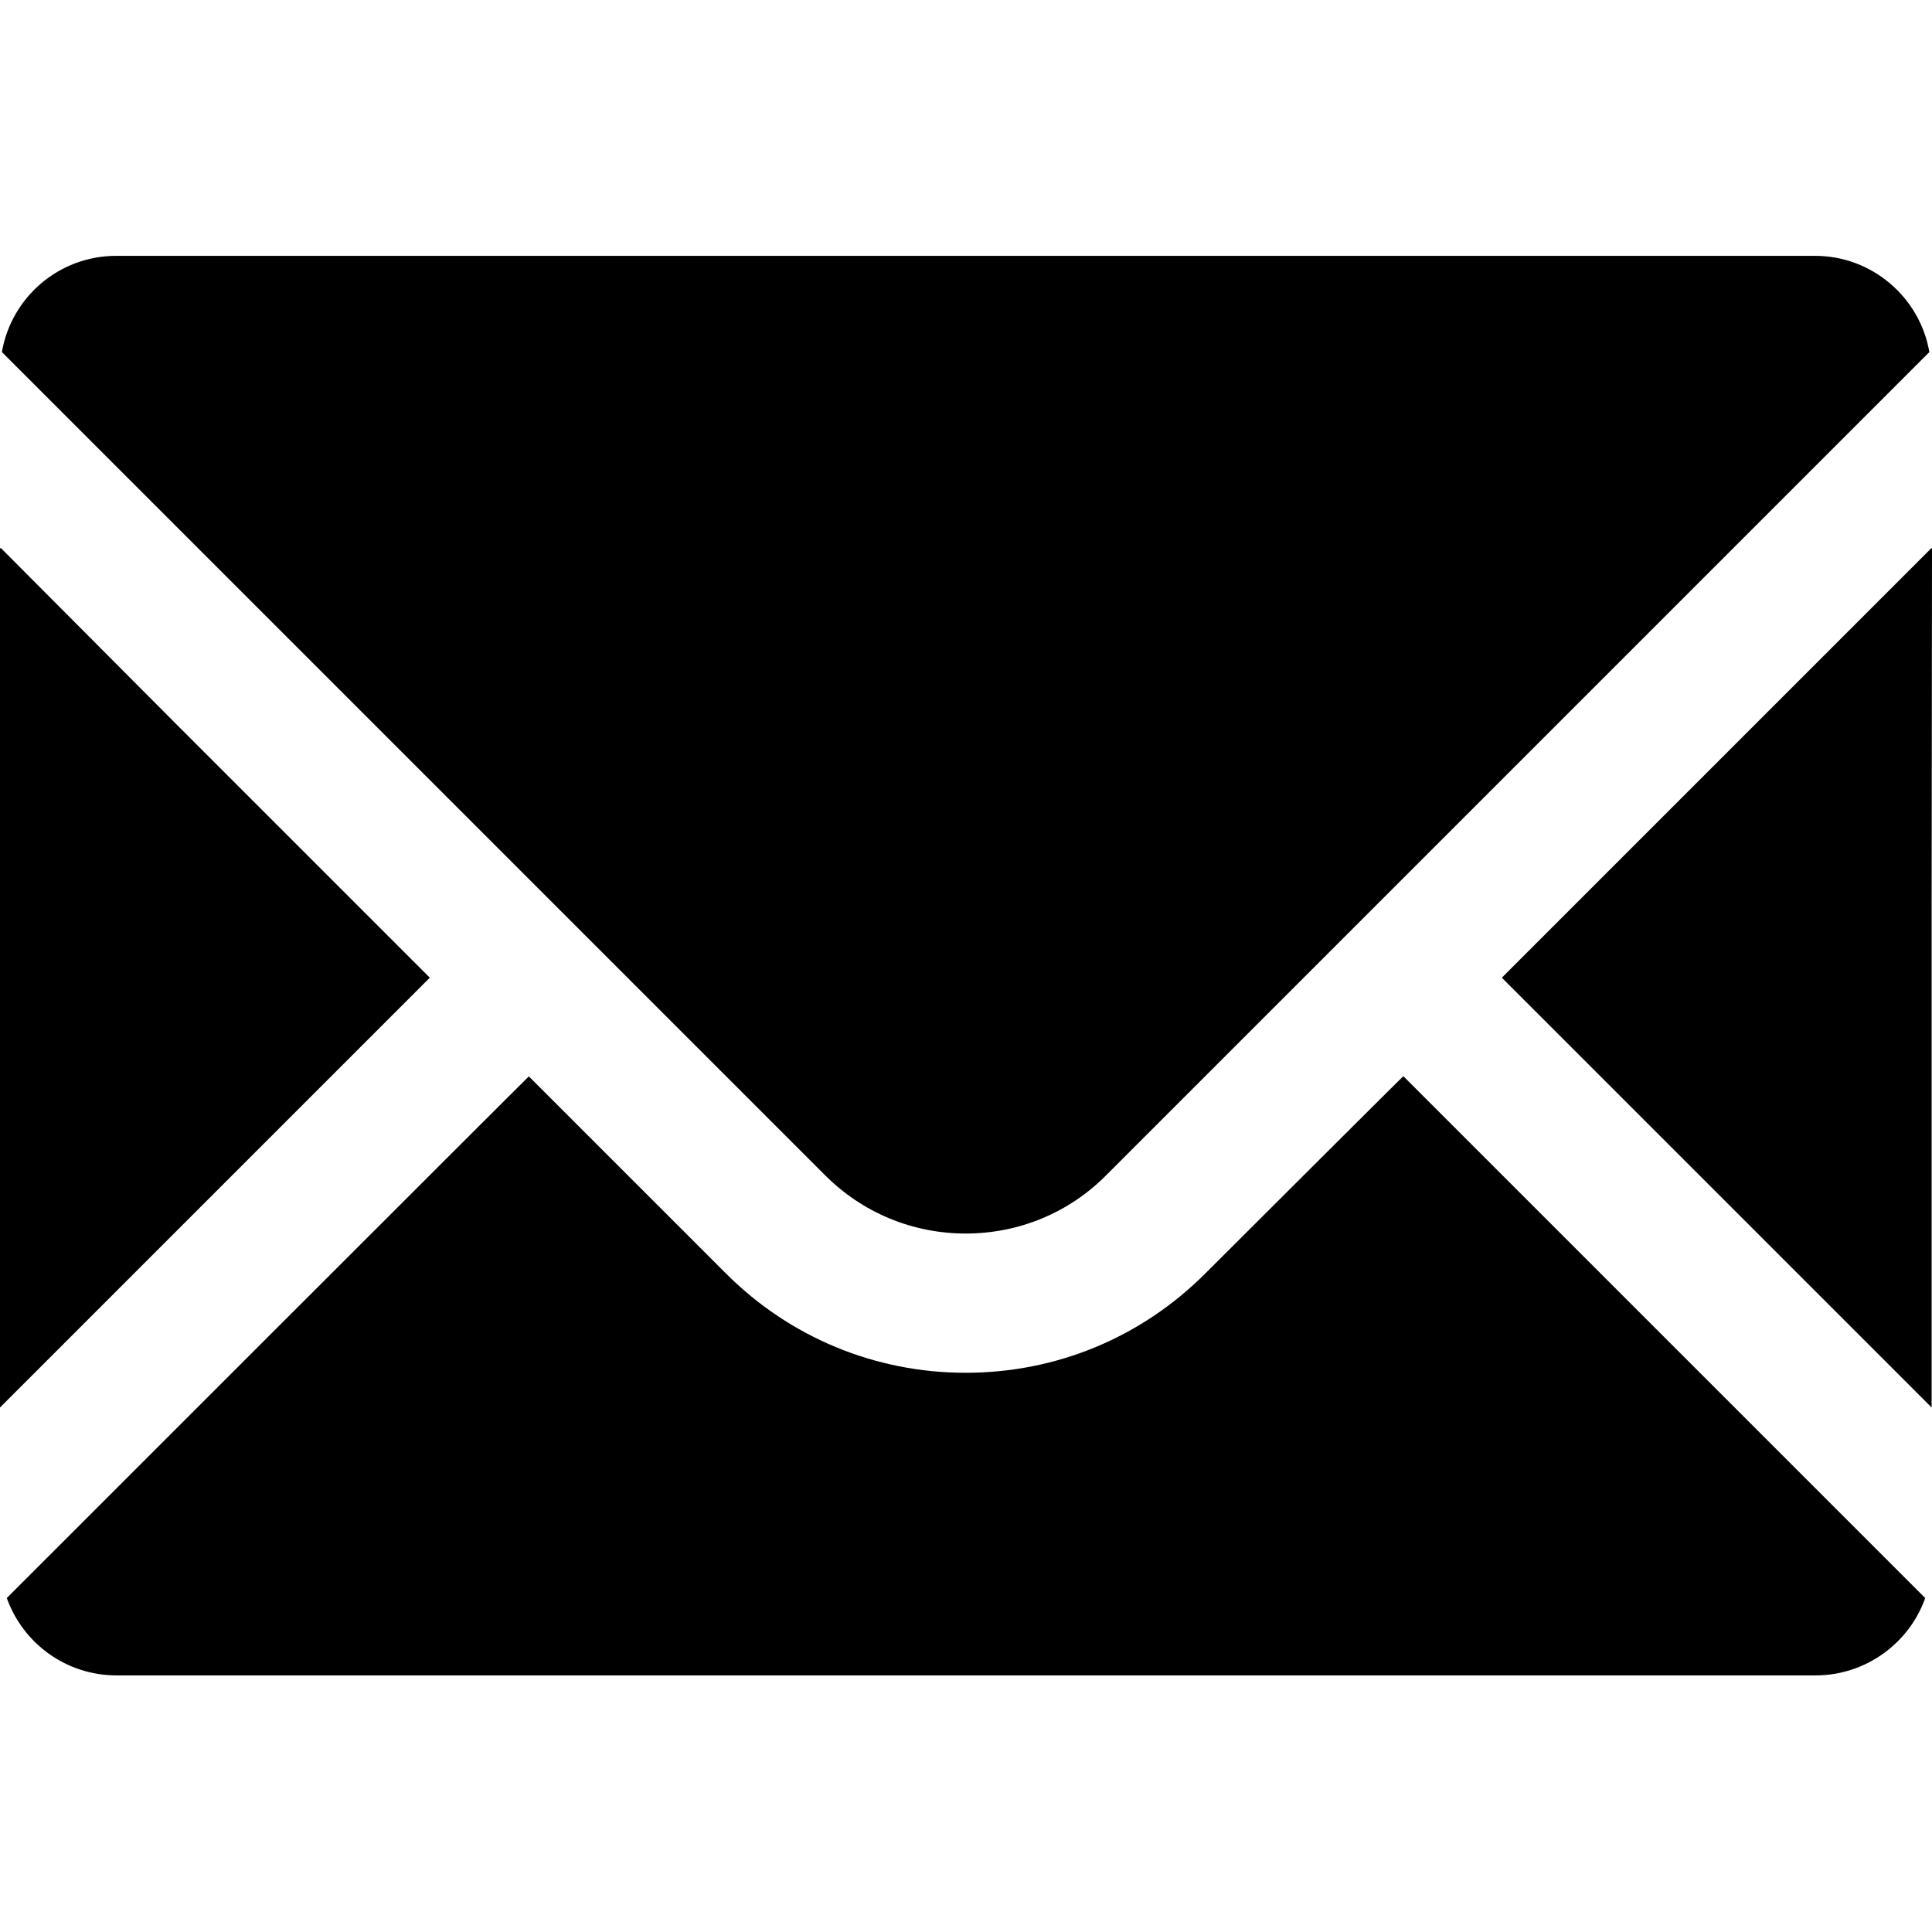
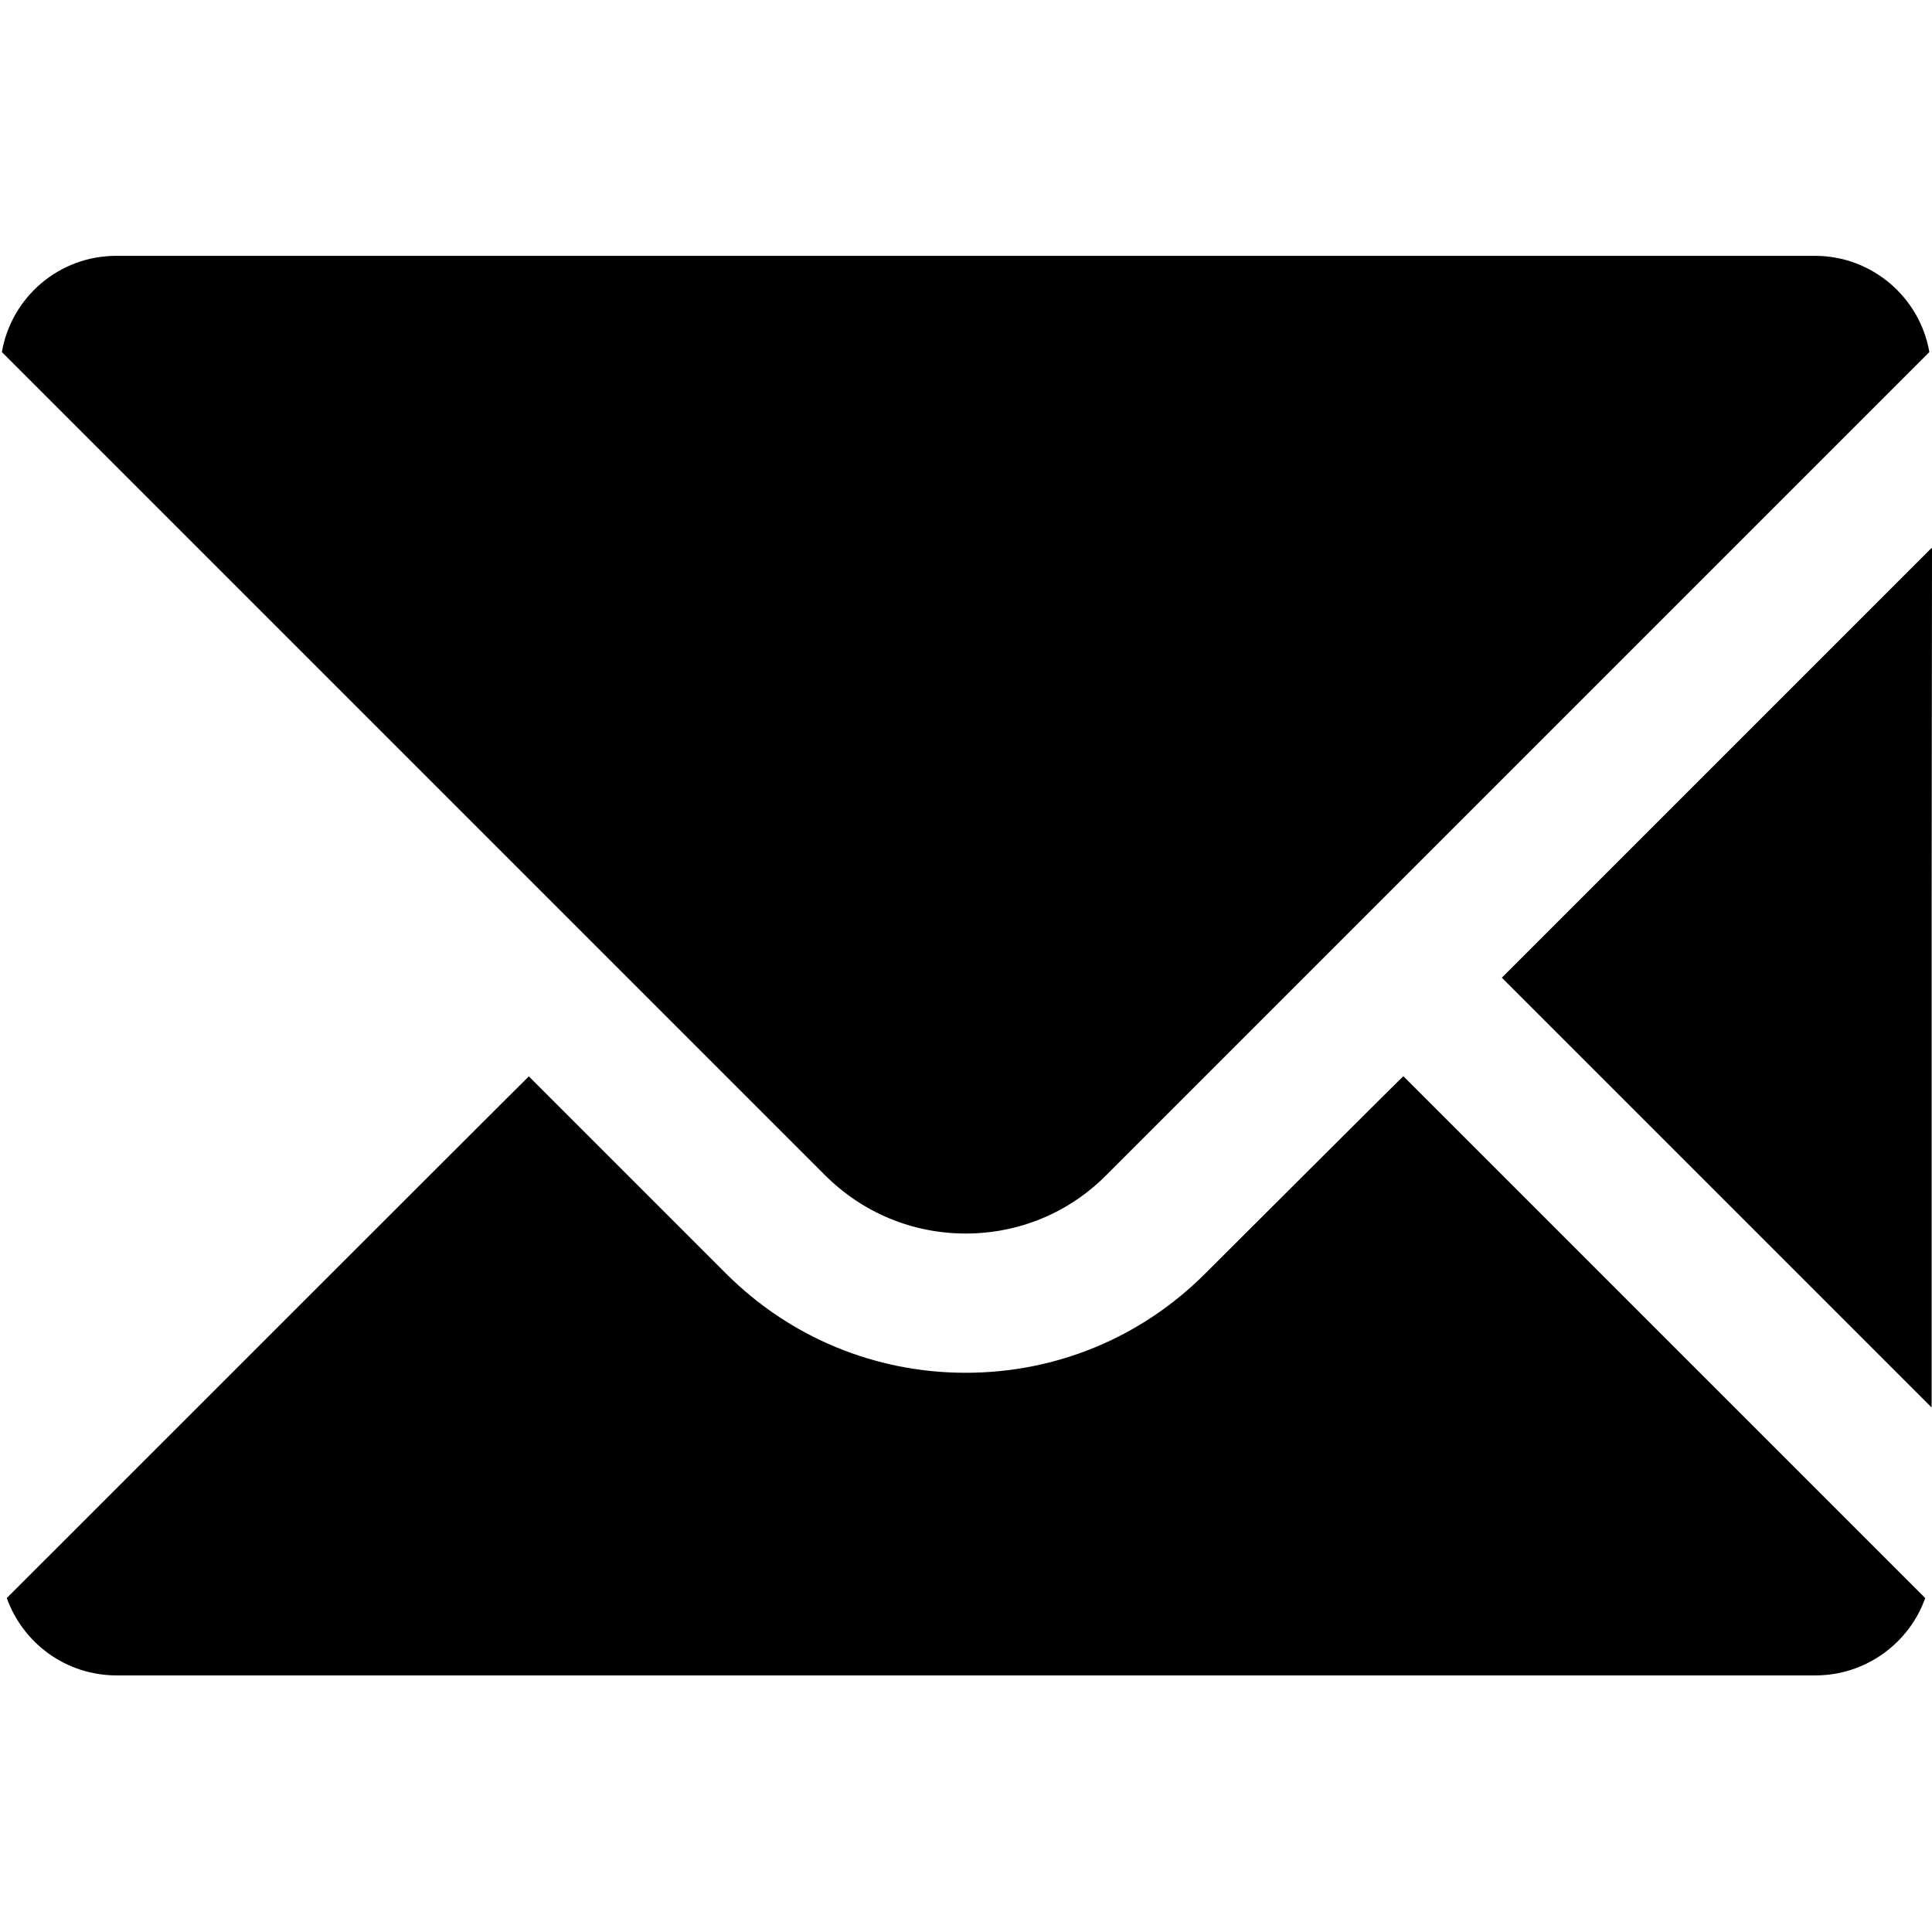
<svg xmlns="http://www.w3.org/2000/svg" id="_10" data-name="10" version="1.1" viewBox="0 0 512 512">
  <defs>
    <style>
      .cls-1 {
        fill: #000;
        stroke-width: 0px;
      }
    </style>
  </defs>
  <path class="cls-1" d="M255.9,326.9c14.1,0,27.4-5.5,37.3-15.5l52.4-52.4,165.7-165.7c-2.5-14.5-15.2-25.5-30.3-25.5H30.8c-15.2,0-27.8,11-30.3,25.5l218.1,218.1c10,10,23.2,15.5,37.4,15.5Z" />
-   <polygon class="cls-1" points="113.9 259.1 47.2 192.4 .2 145.2 .2 145.4 0 145.2 0 373 113.9 259.1" />
  <path class="cls-1" d="M371.9,285.3h-.1c0-.1-52.4,52.2-52.4,52.2-17,17-39.5,26.3-63.5,26.3s-46.6-9.4-63.5-26.3l-52.2-52.2h-.1c0-.1-138.3,138.2-138.3,138.2,4.3,12,15.7,20.5,29.1,20.5h450.2c13.4,0,24.9-8.6,29.1-20.5l-138.2-138.2h0Z" />
  <polygon class="cls-1" points="512 145.3 511.9 145.4 511.9 145.2 398 259.1 511.9 373 511.9 239.6 512 145.3" />
</svg>